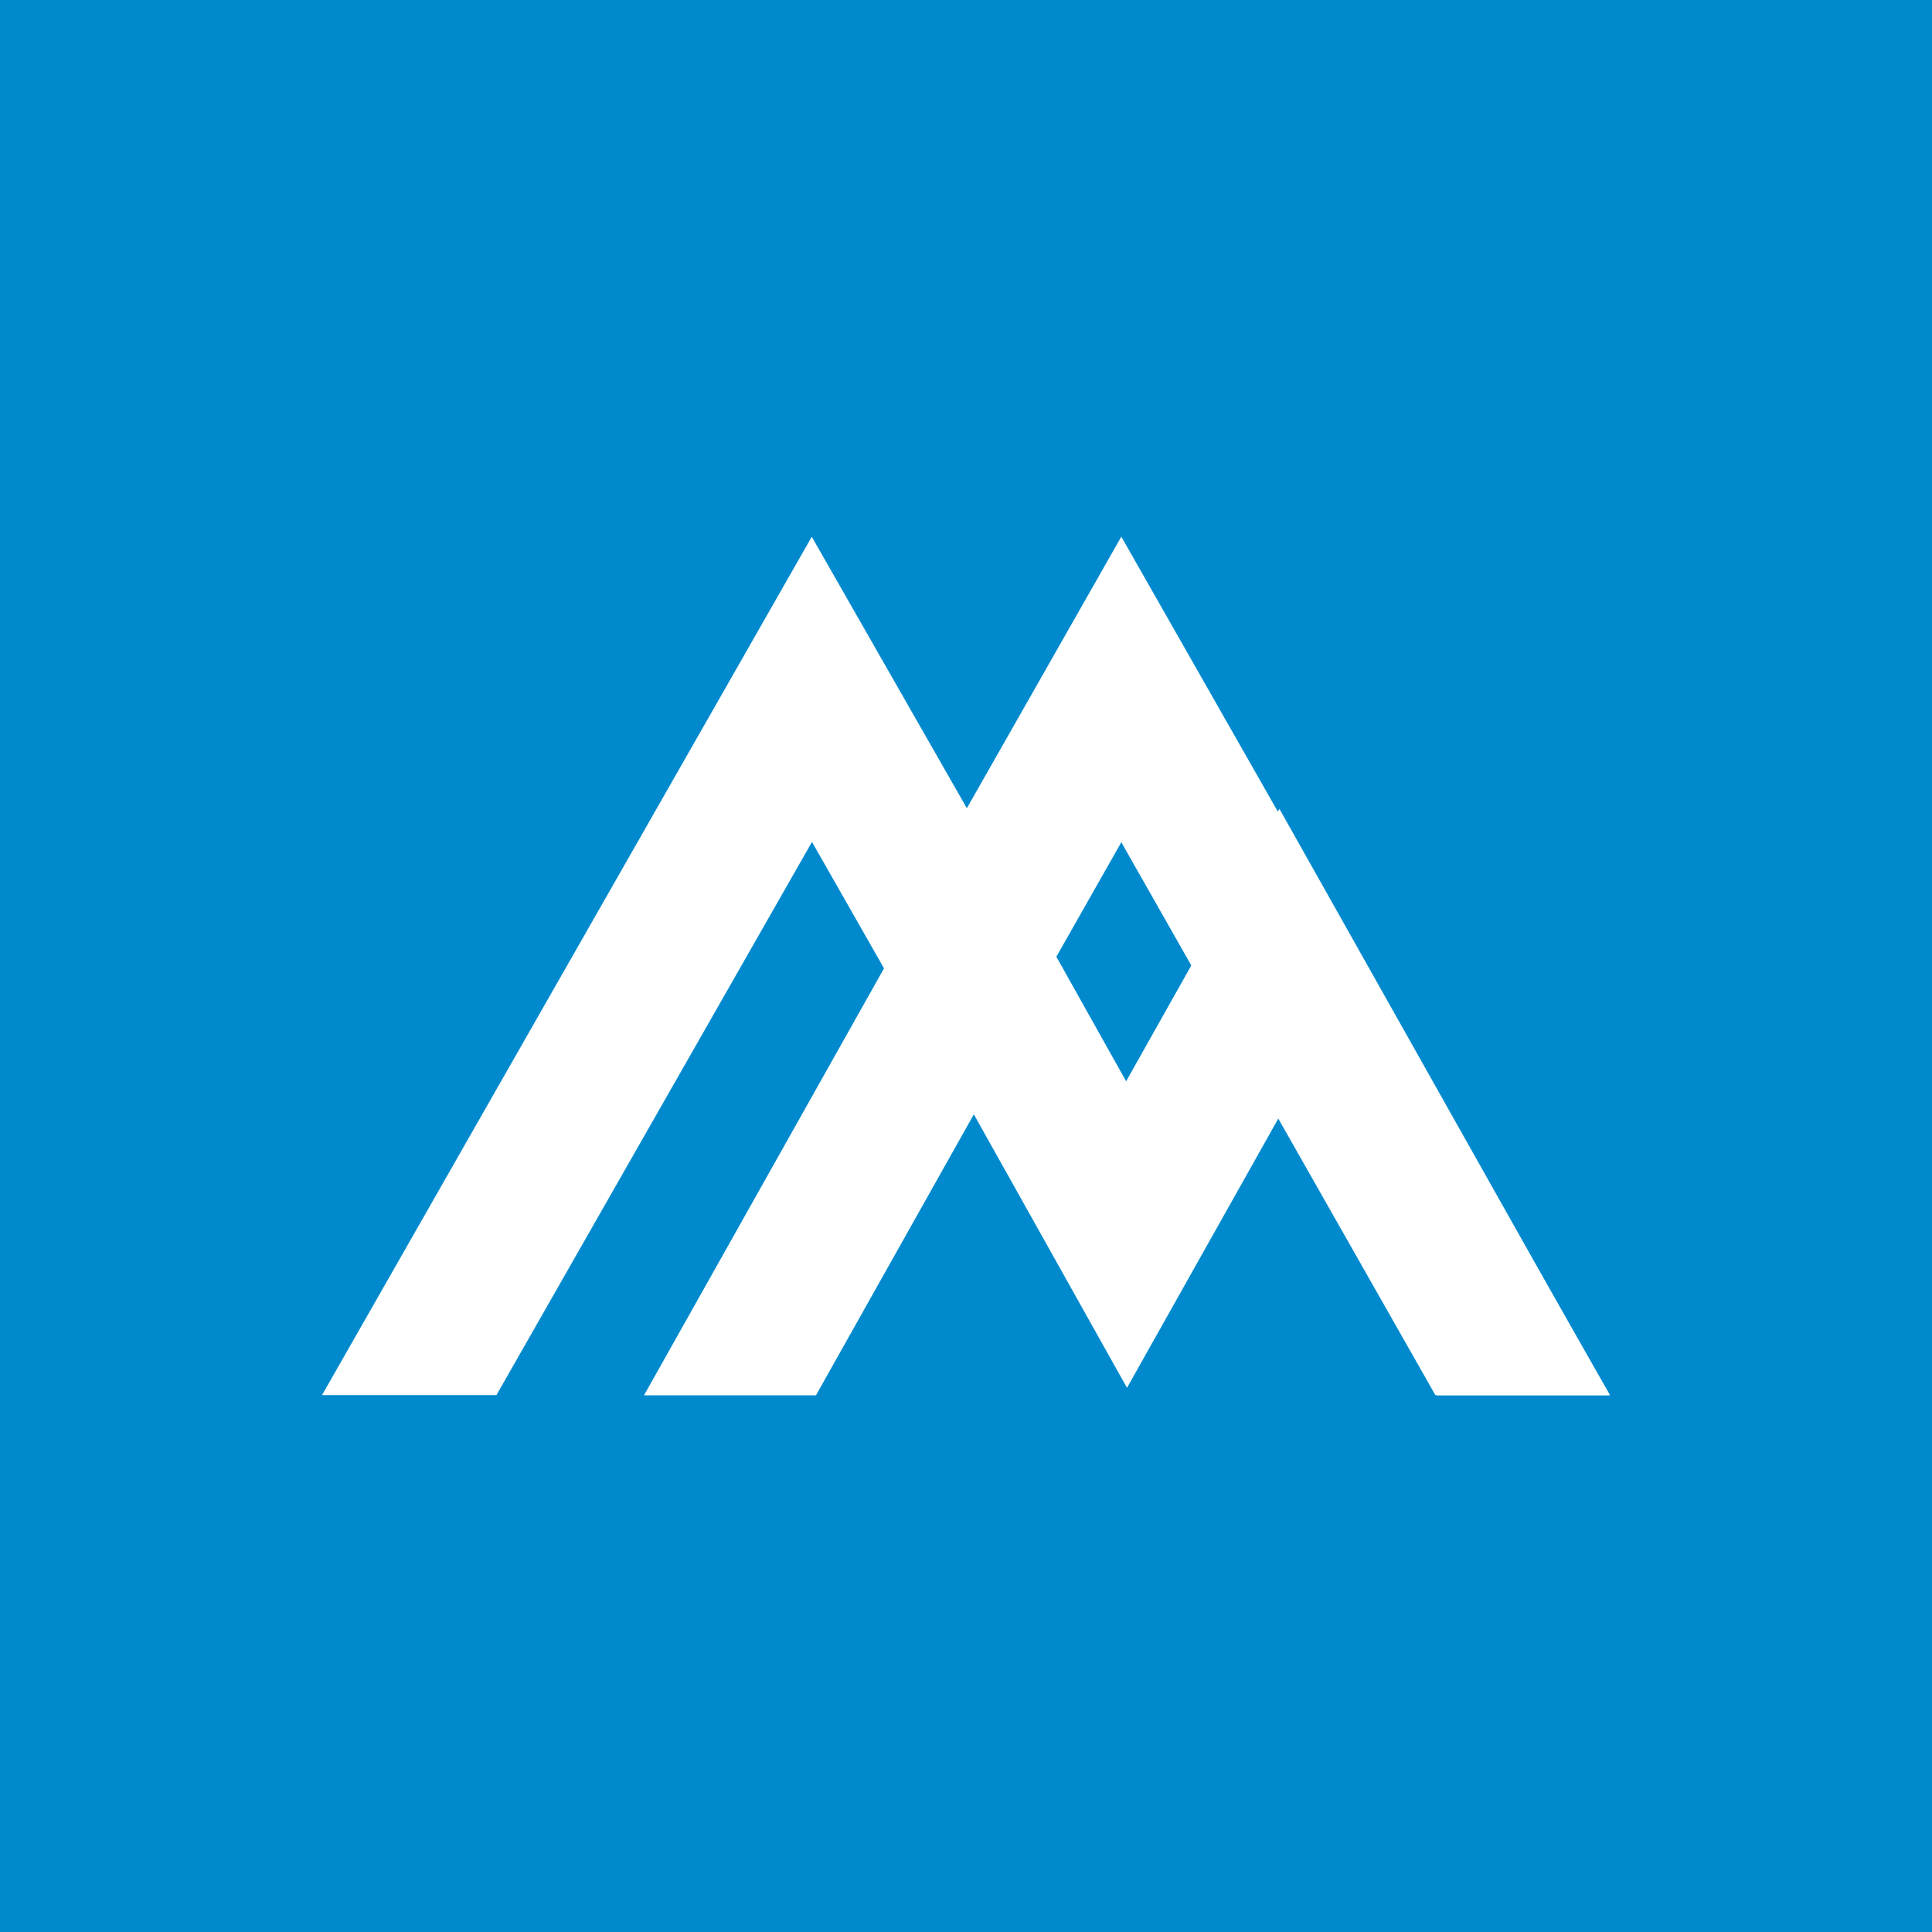
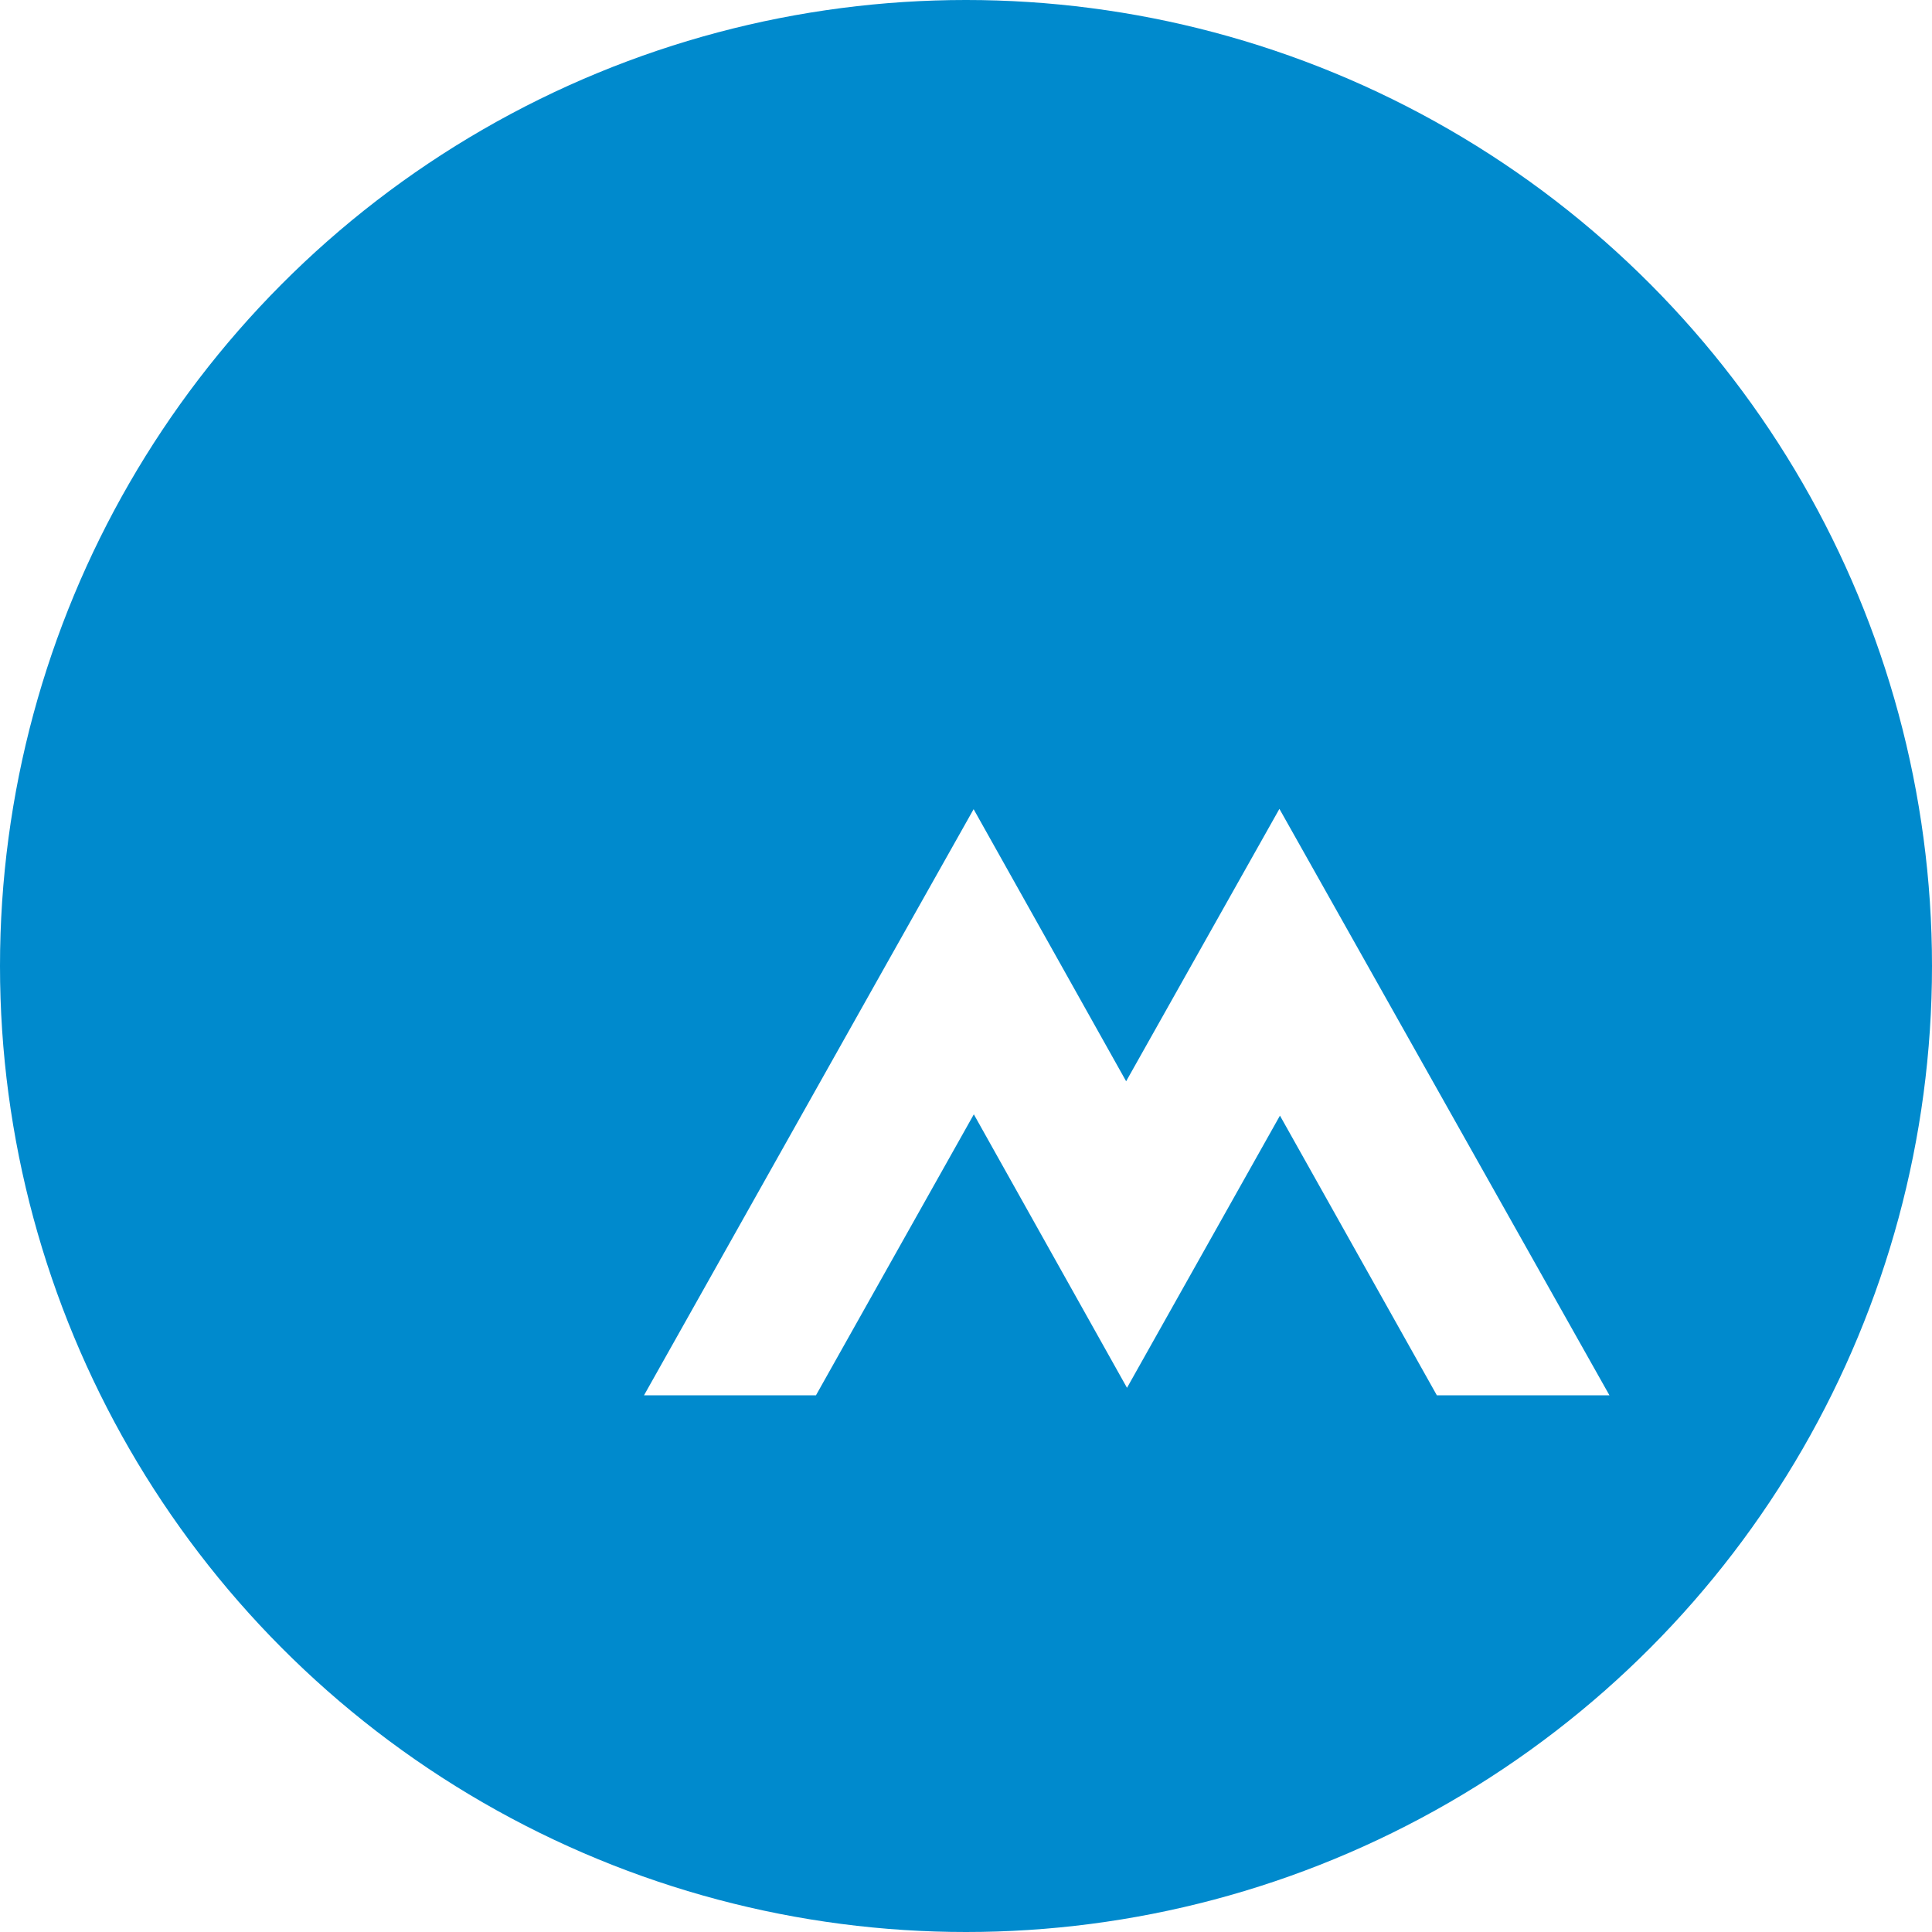
<svg xmlns="http://www.w3.org/2000/svg" width="18" height="18" fill="none">
-   <path fill="#008ACD" d="M0 0h18v18H0z" />
  <circle cx="9" cy="9" r="9" fill="#008ACD" />
-   <path d="M9.008 7.53L7.563 5.001 3 12.998h1.625l2.94-5.154L9.01 10.38l1.437-2.533 2.926 5.151H15L10.447 5 9.008 7.53z" fill="#fff" />
  <path d="M14.995 13L11.92 7.536l-.802 1.425-.626 1.113-.623-1.112-.798-1.423-.8 1.421L6 13h1.602l1.471-2.618L10.5 12.93l1.425-2.536L13.387 13h1.608z" fill="#fff" />
</svg>